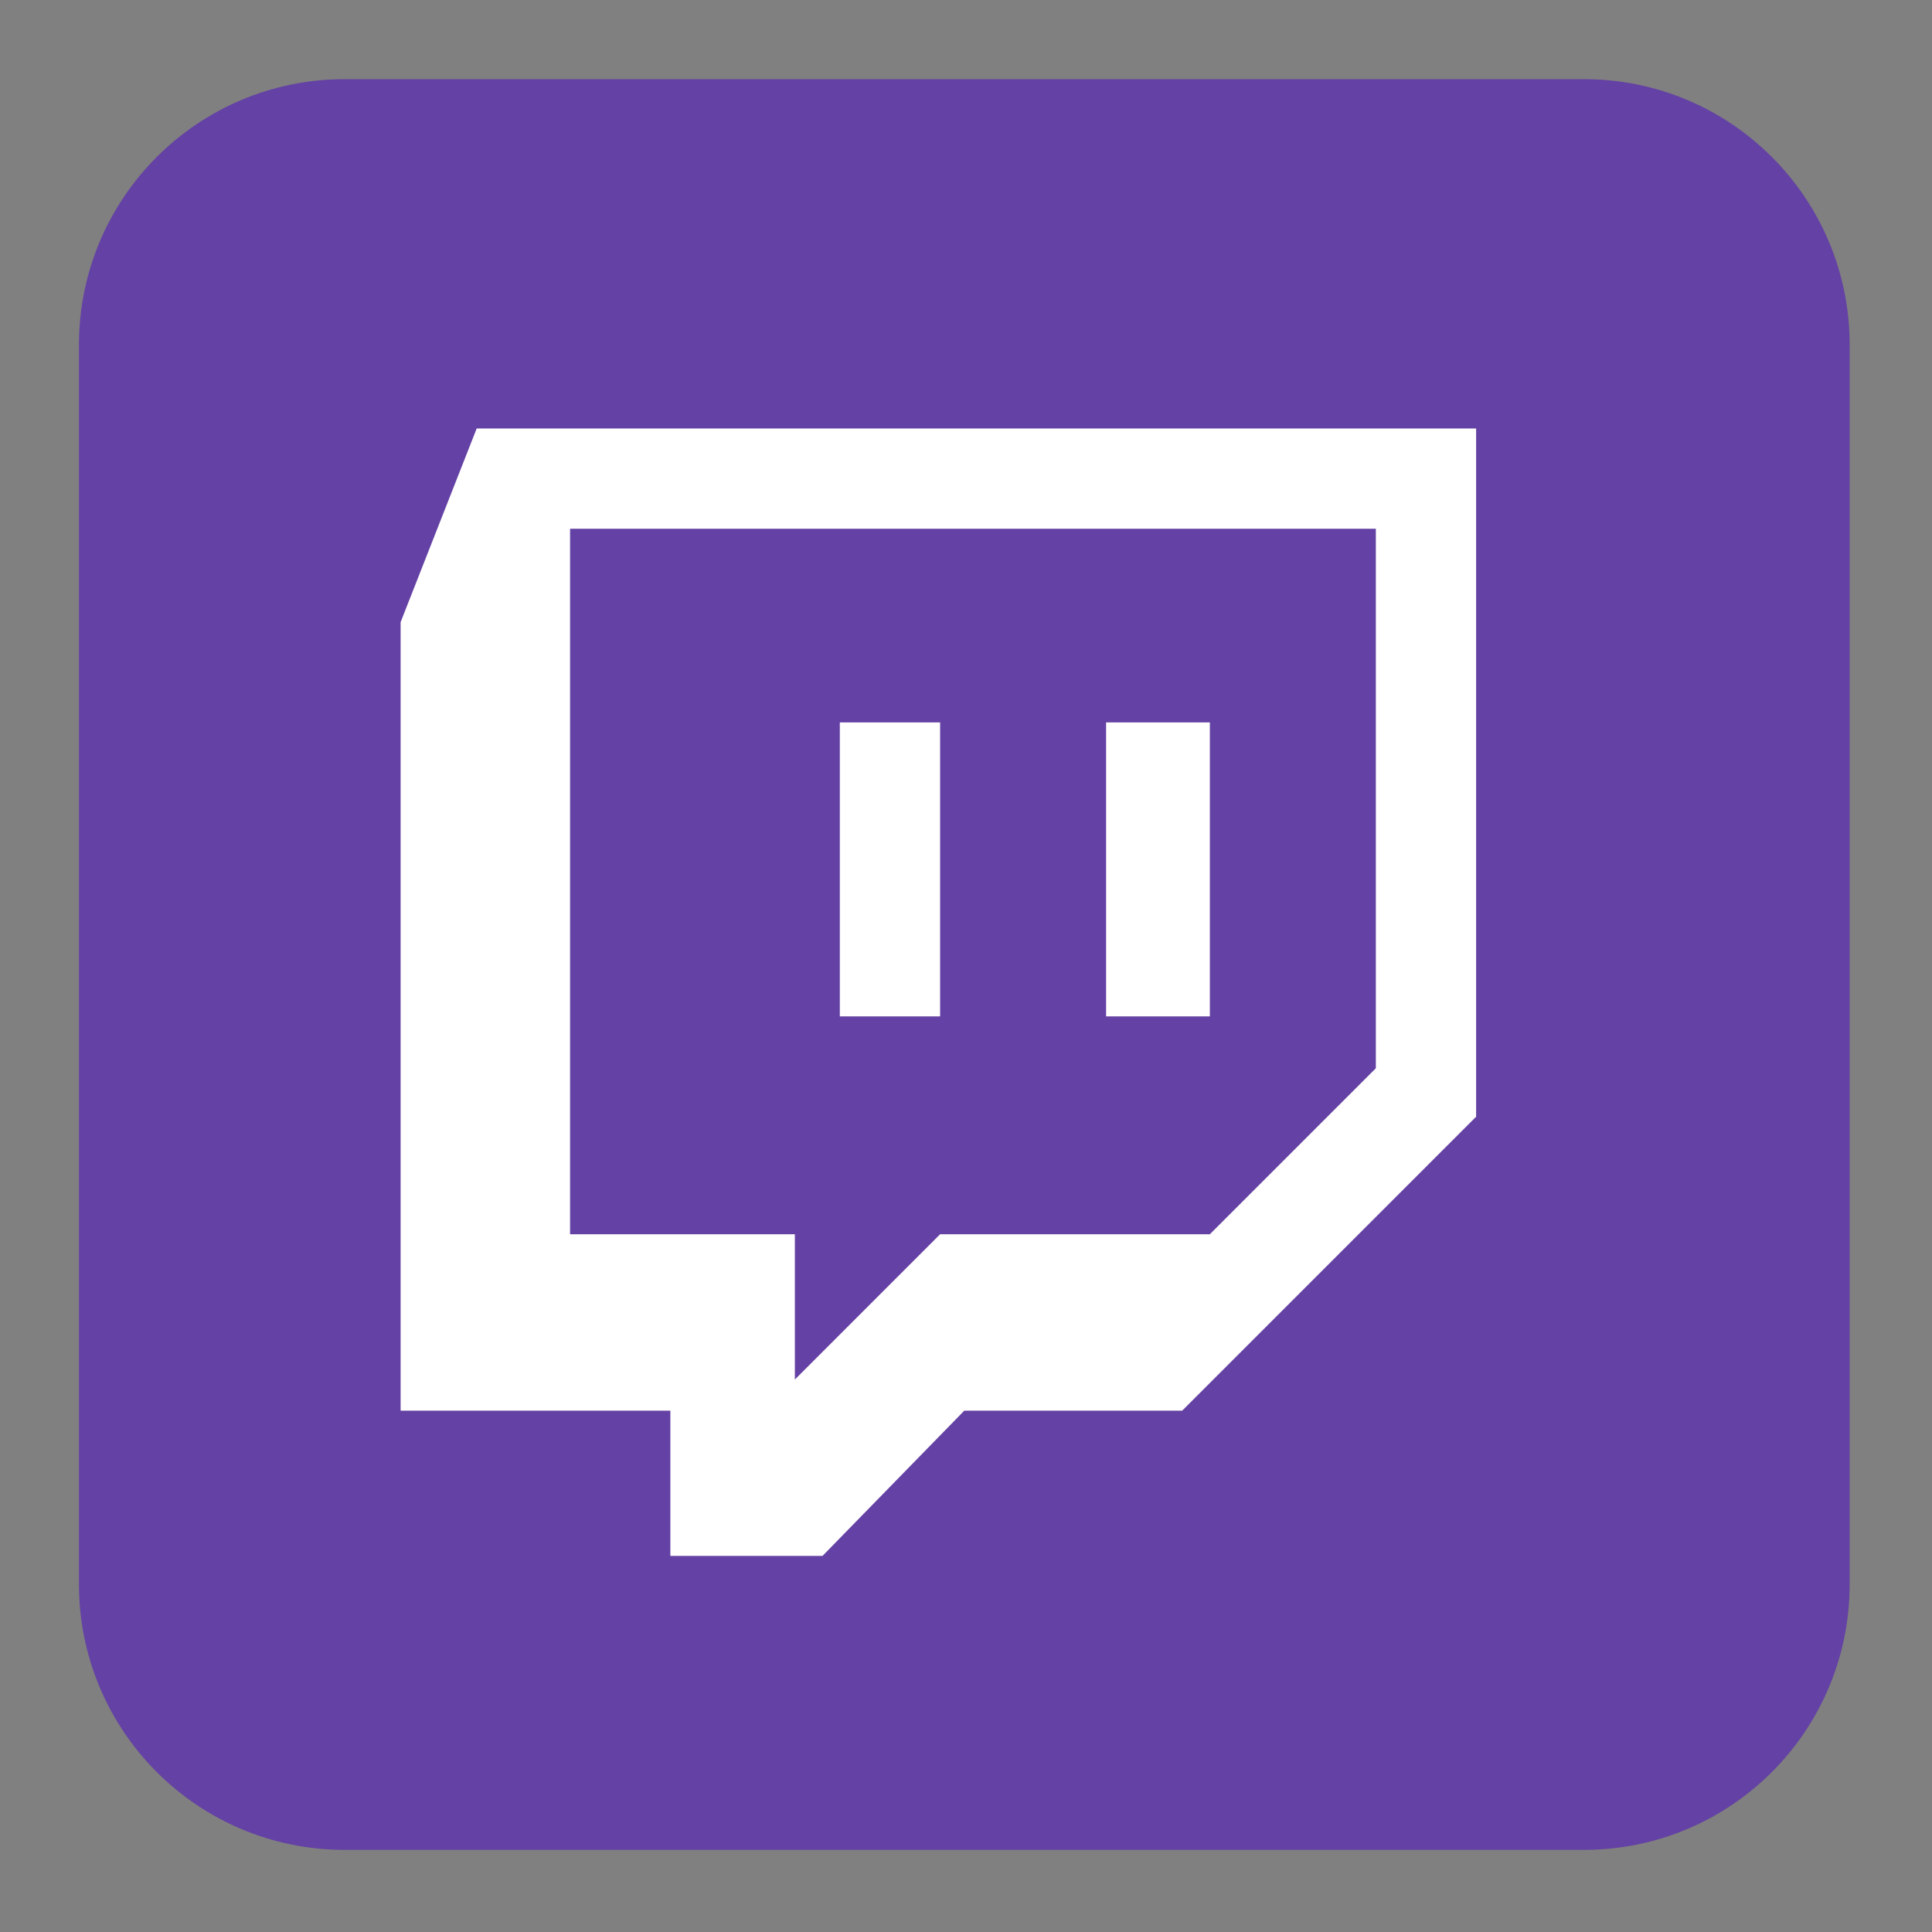
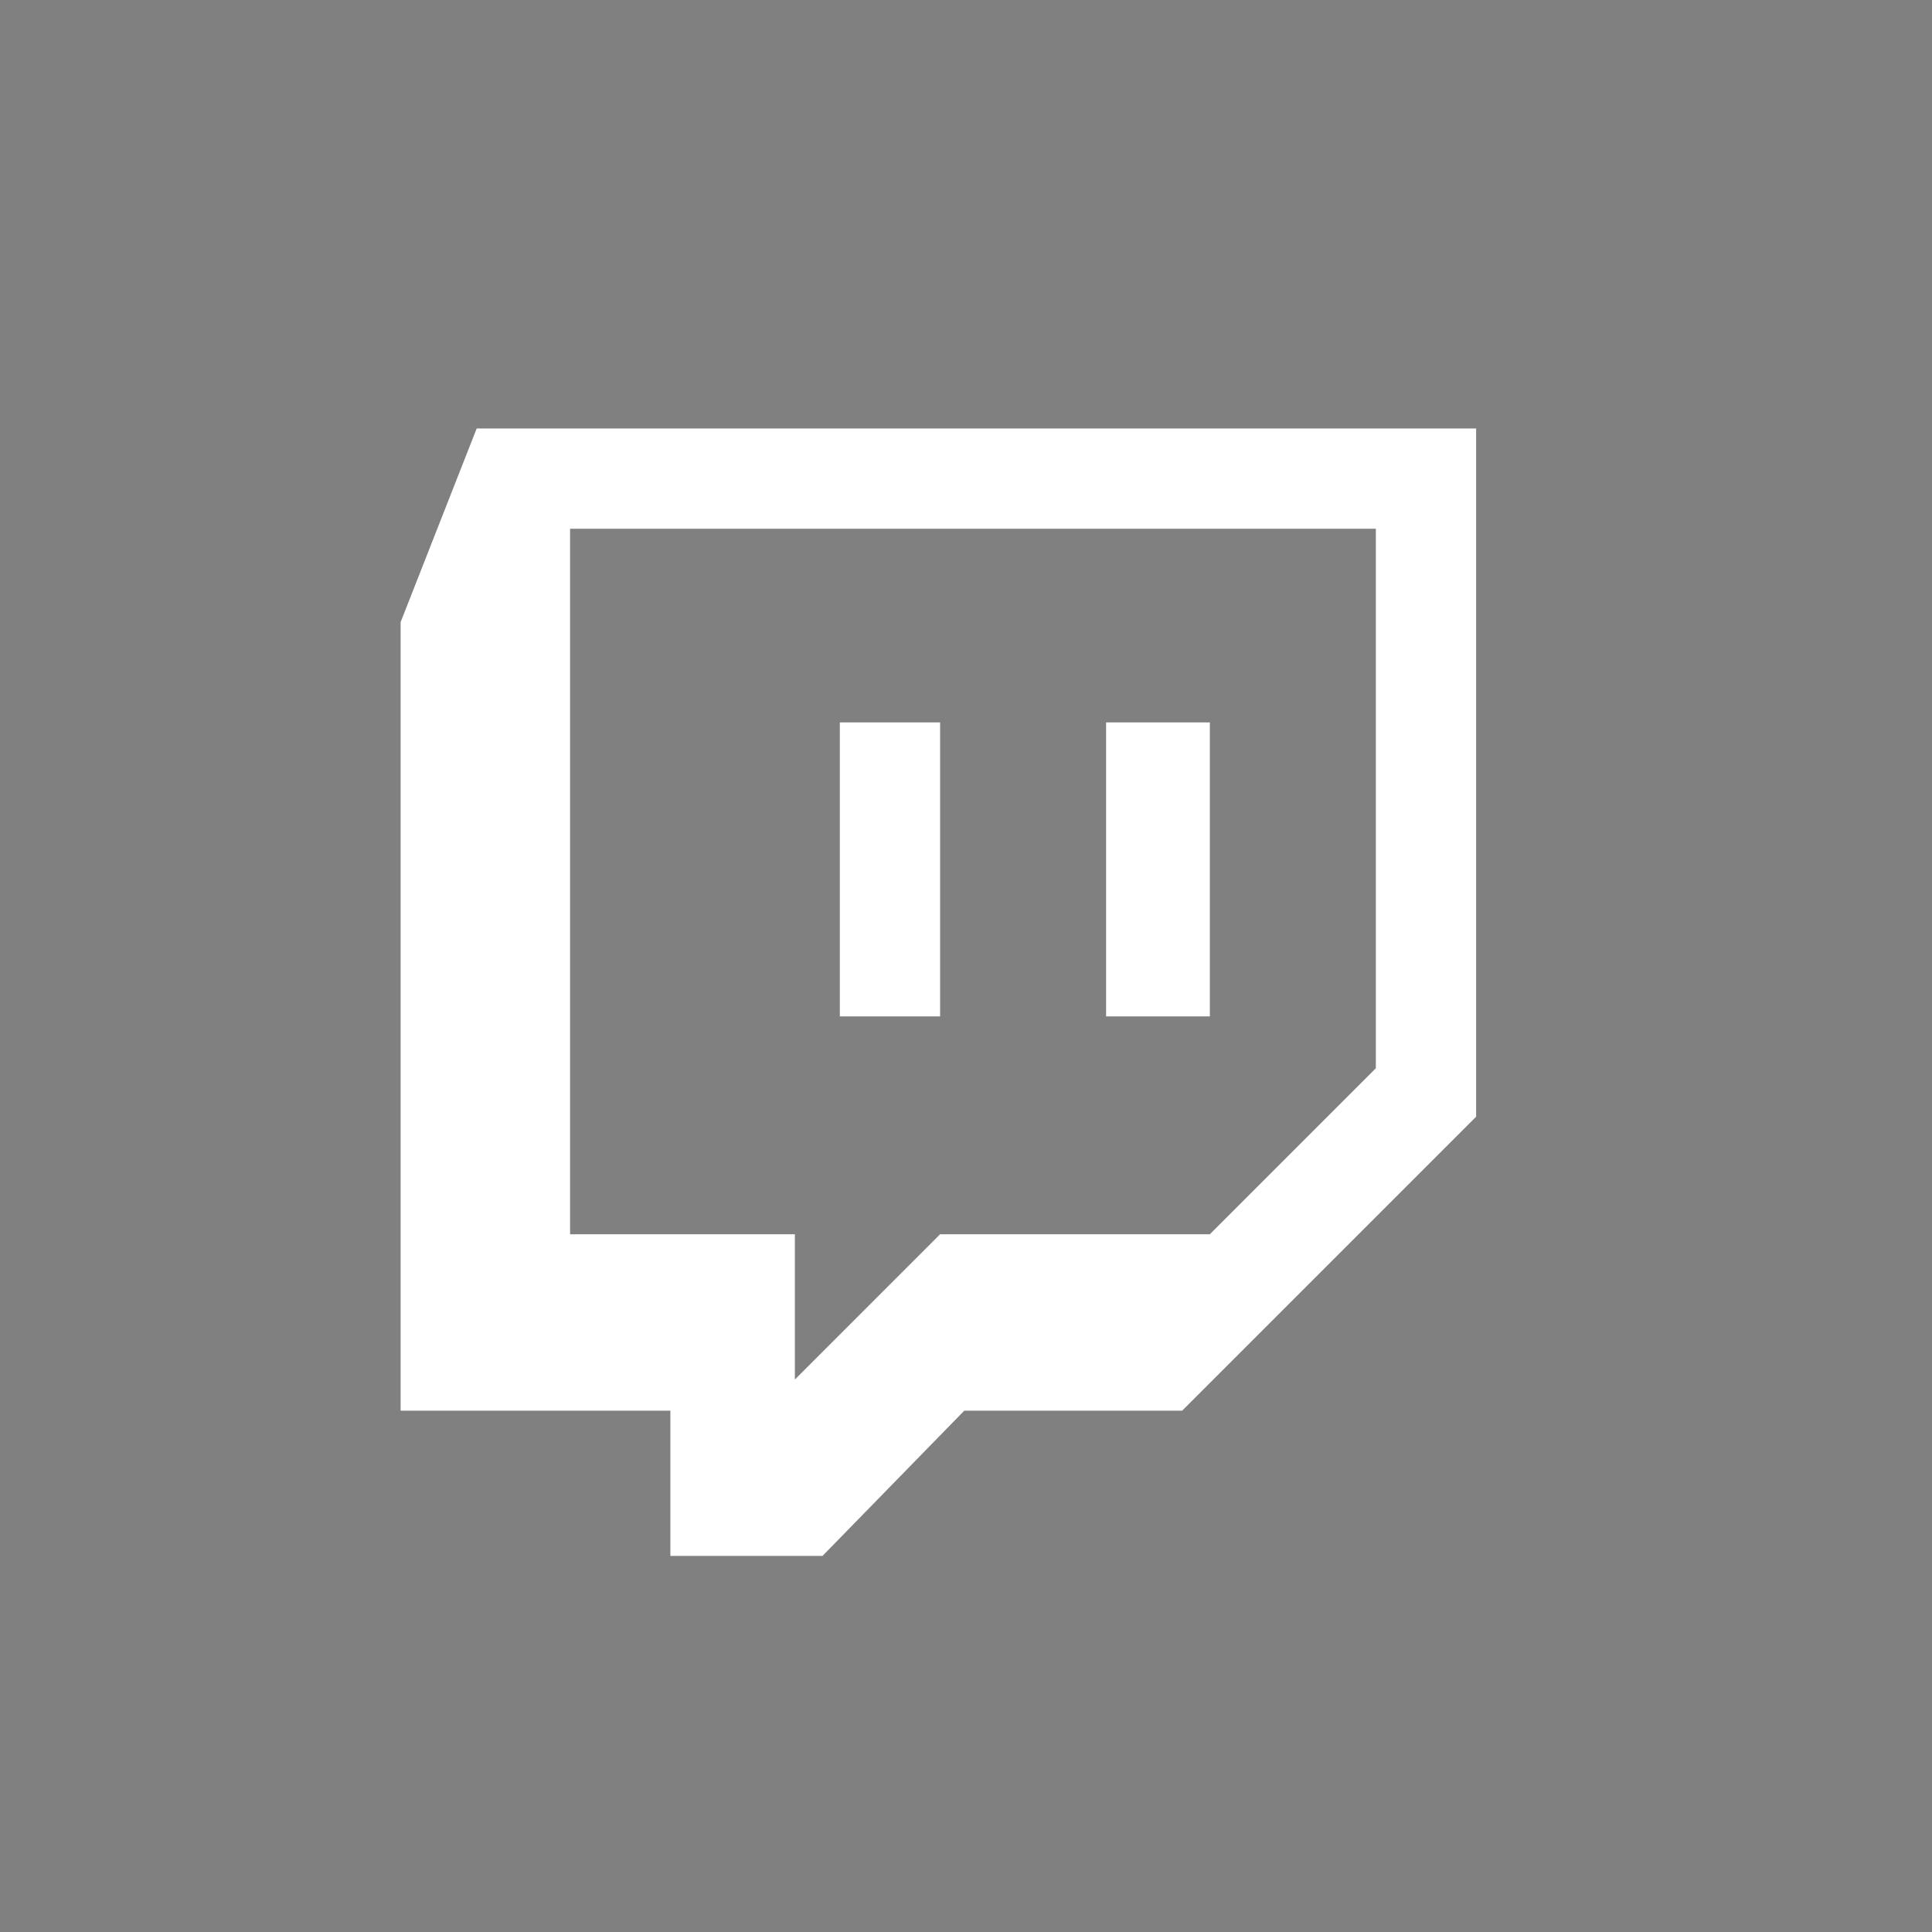
<svg xmlns="http://www.w3.org/2000/svg" width="45" height="45" viewBox="0 0 45 45" fill="none">
  <rect x="0" y="0" width="45" height="45" fill="#808080" stroke="none" />
  <g clip-path="url(#clip0_8612_4092)">
-     <path d="M36.895 1.844H8.026C4.609 1.844 1.839 4.614 1.839 8.031V36.9C1.839 40.317 4.609 43.087 8.026 43.087H36.895C40.312 43.087 43.082 40.317 43.082 36.9V8.031C43.082 4.614 40.312 1.844 36.895 1.844Z" fill="#6441A4" />
    <path d="M11.103 9.98L9.331 14.491V32.857H15.614V36.24H19.158L22.46 32.857H27.535L34.382 26.01V9.98H11.103ZM32.046 24.882L28.18 28.748H21.897L18.514 32.132V28.748H13.278V12.316H32.046V24.882ZM28.18 16.827V23.674H25.763V16.827H28.18ZM21.897 16.827V23.674H19.561V16.827H21.897Z" fill="white" />
  </g>
  <defs>
    <clipPath id="clip0_8612_4092">
      <rect width="41.242" height="41.242" fill="white" transform="translate(1.84 1.844)" />
    </clipPath>
  </defs>
</svg>